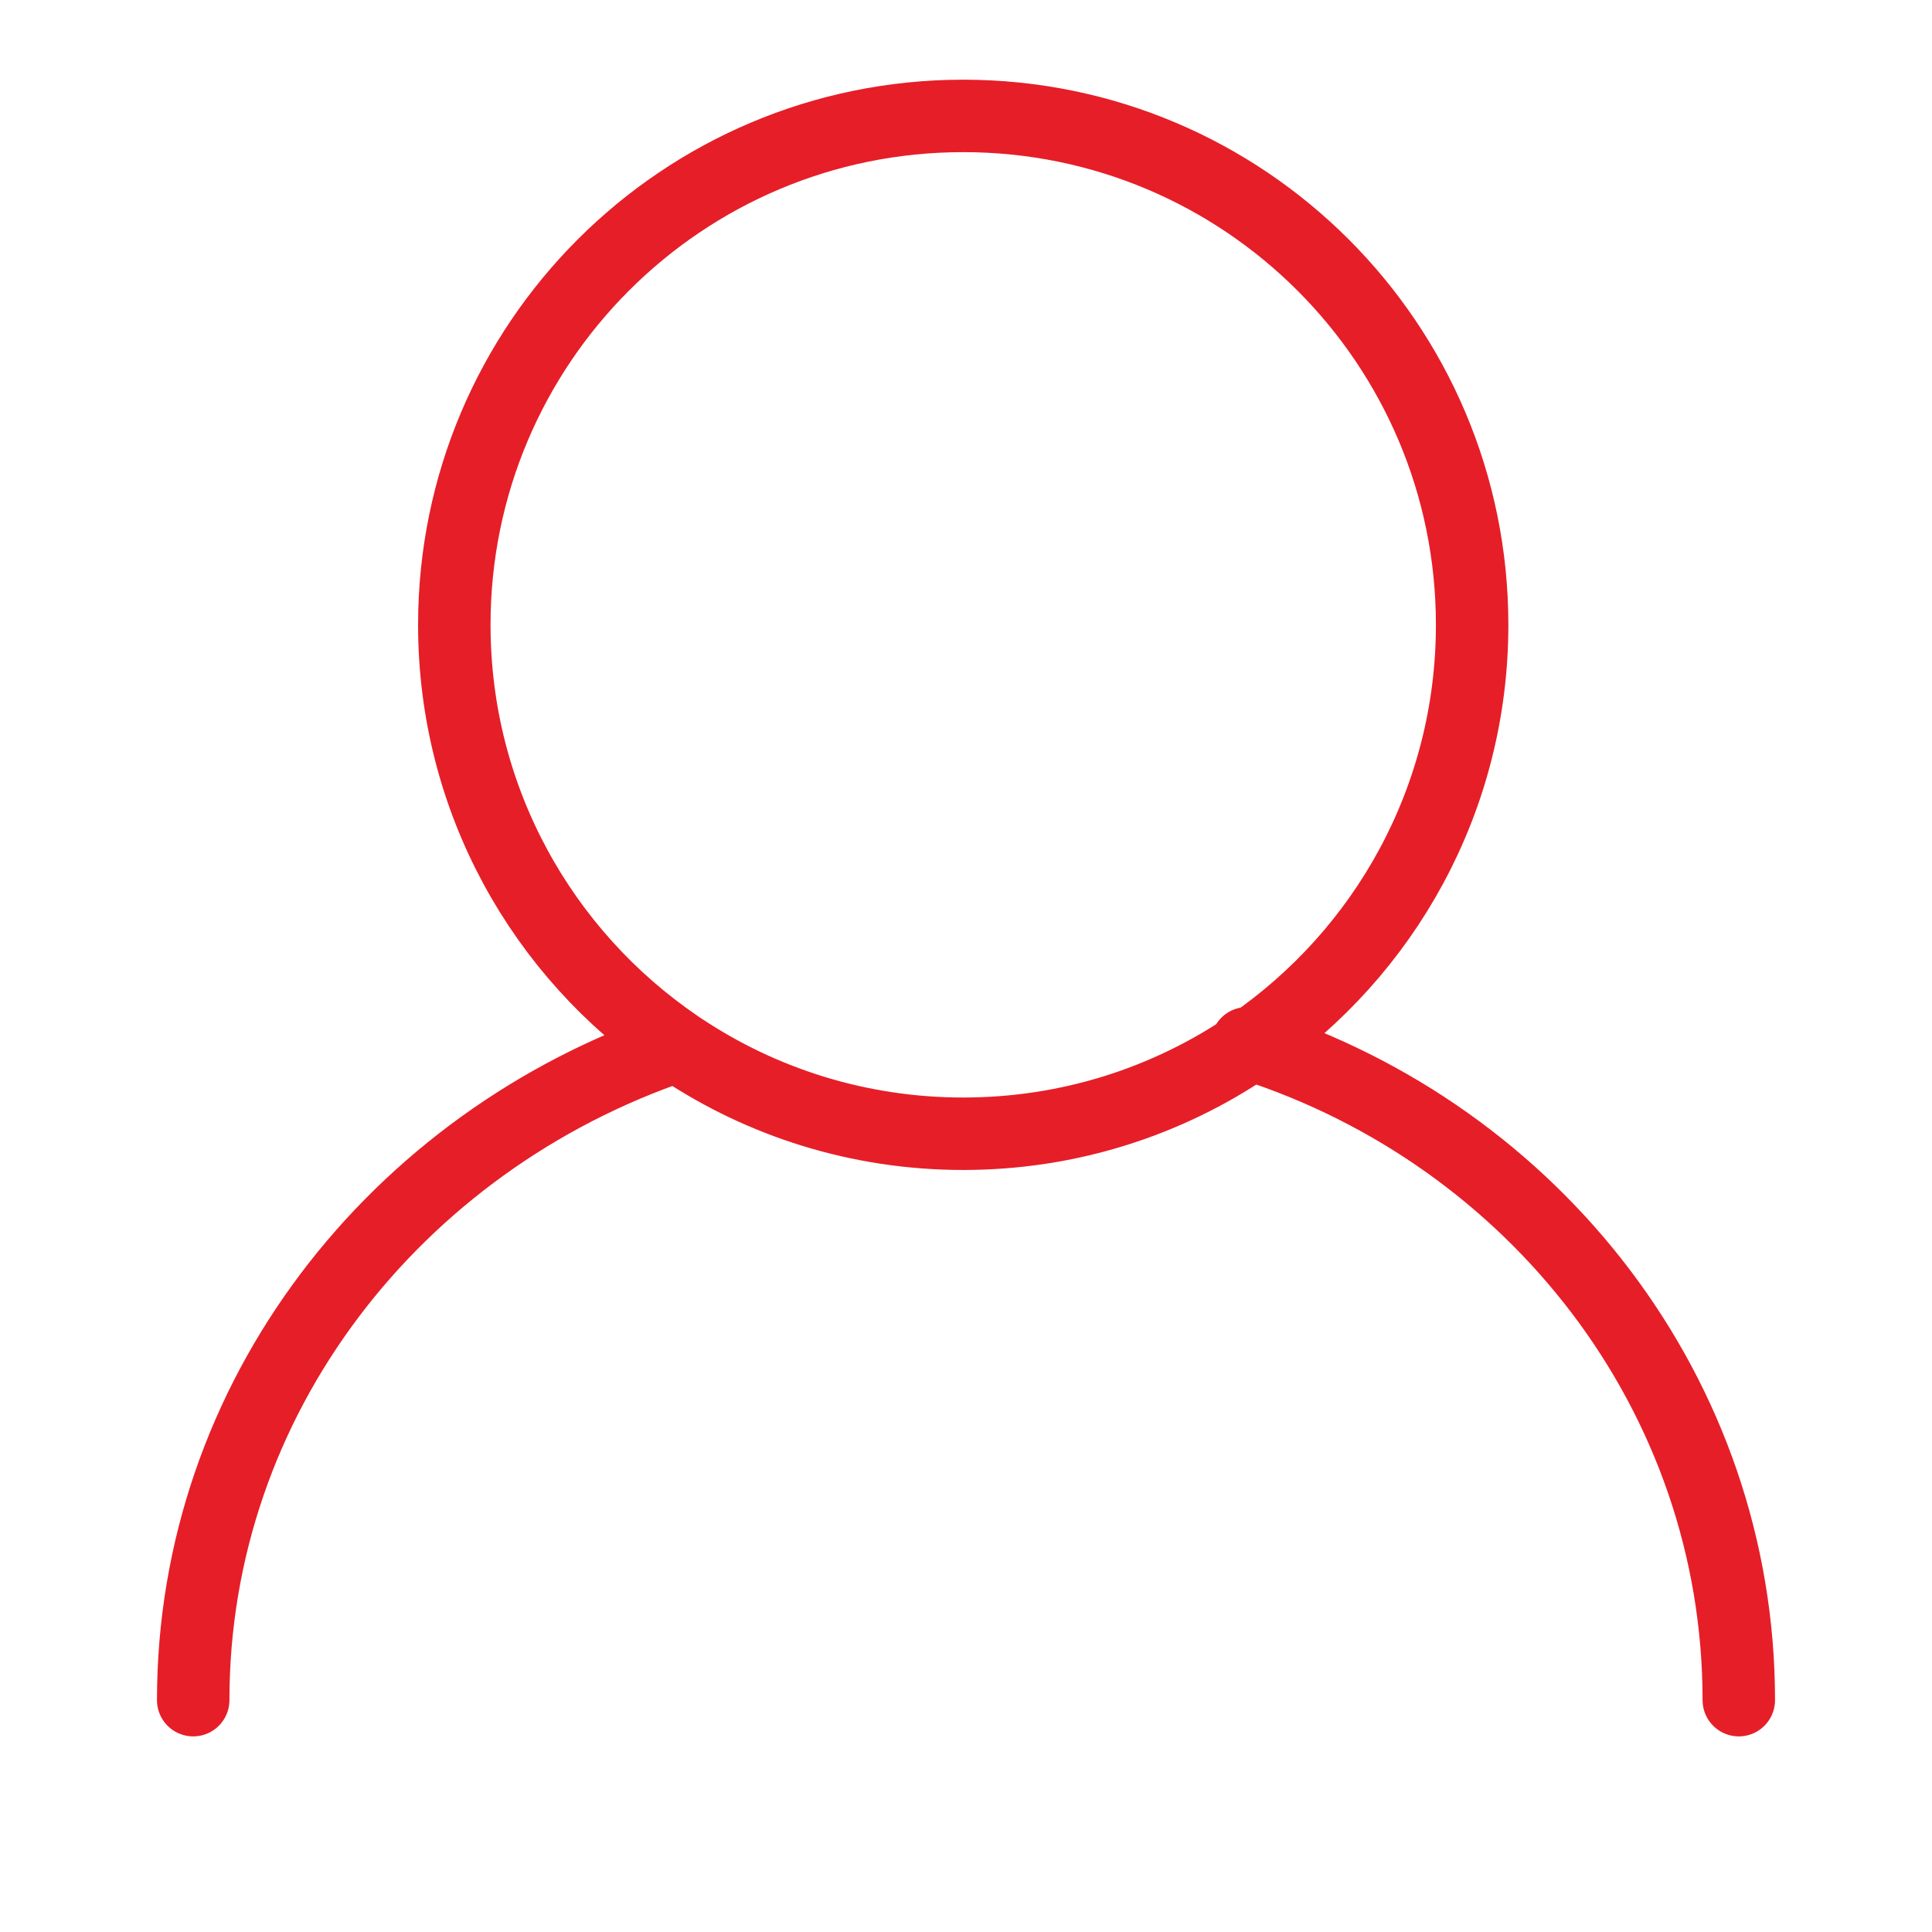
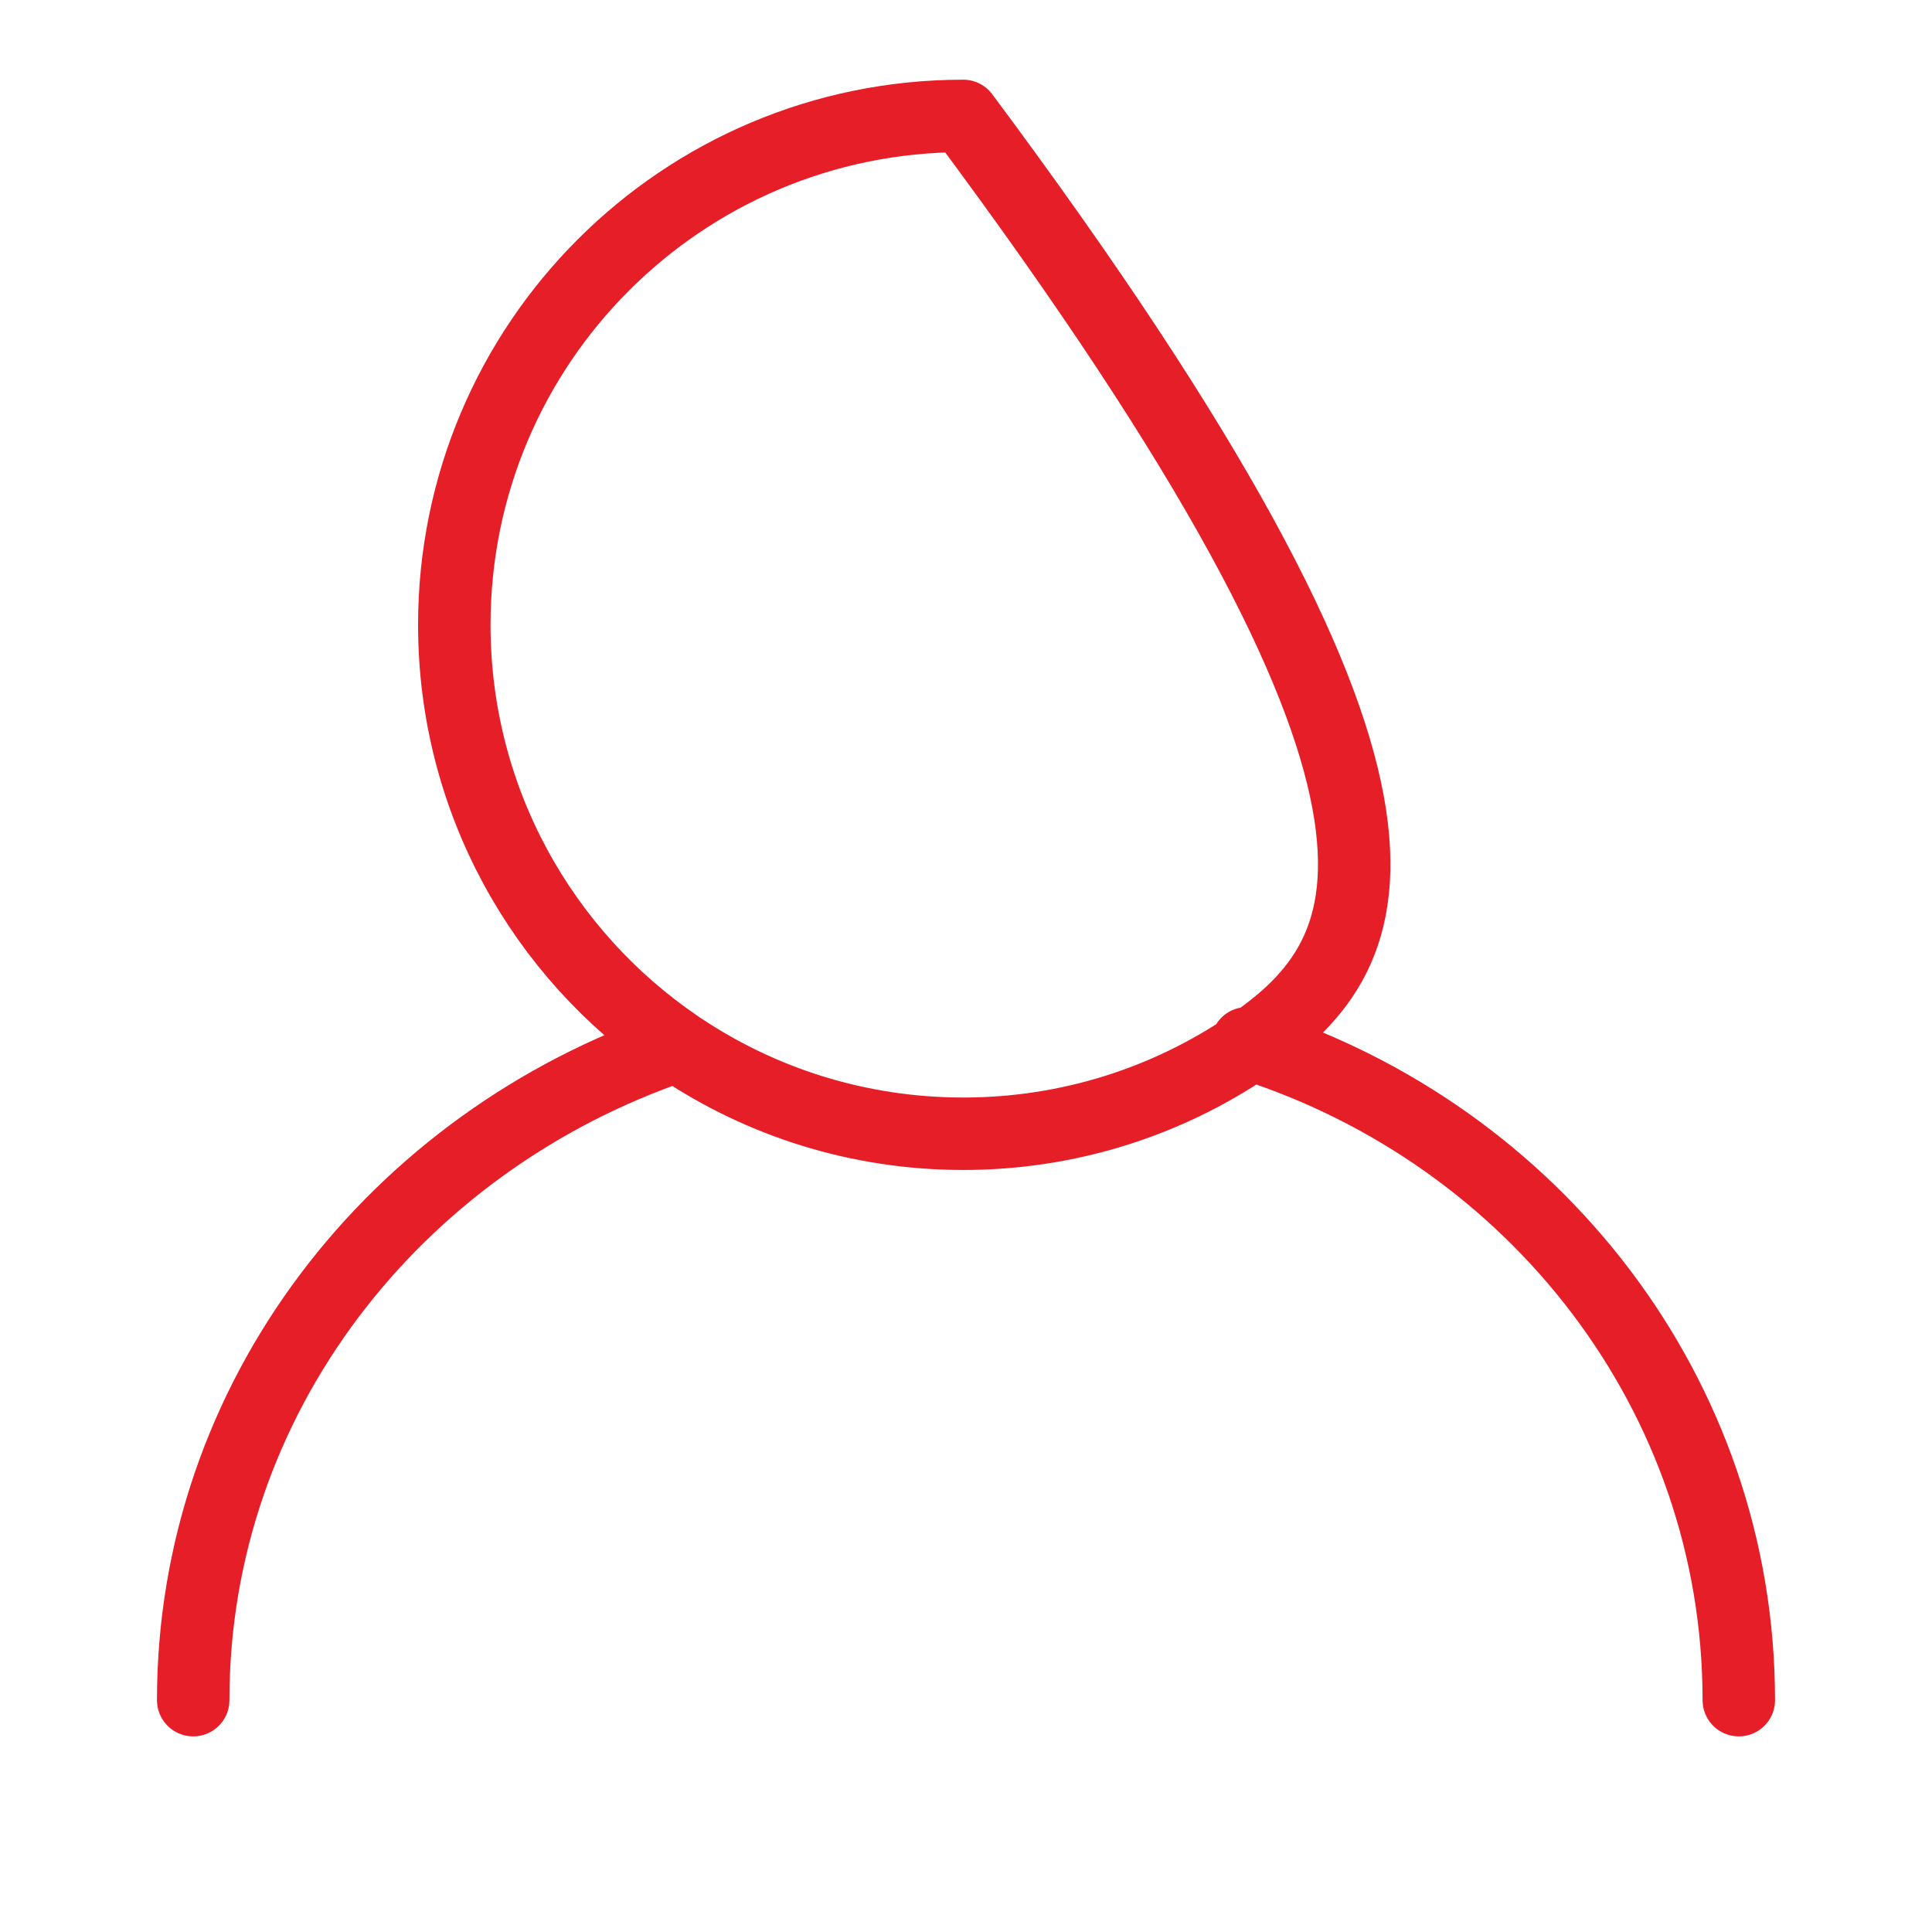
<svg xmlns="http://www.w3.org/2000/svg" width="80px" height="80px" viewBox="0 0 80 80" version="1.1">
  <title>icons/50px/login/one copy</title>
  <desc>Created with Sketch.</desc>
  <g id="icons/50px/login/one-copy" stroke="none" stroke-width="1" fill="none" fill-rule="evenodd" stroke-linecap="round" stroke-linejoin="round">
-     <path d="M51.805,43.254 C63.536,47.022 72,57.752 72,70.4 M51.72,43.312 C48.346,45.606 44.272,46.946 39.885,46.946 C35.564,46.946 31.546,45.646 28.203,43.415 M8,70.4 C8,57.9 16.364,47.263 28.043,43.307 C22.471,39.515 18.812,33.121 18.812,25.873 C18.812,14.235 28.247,4.8 39.885,4.8 C51.523,4.8 60.958,14.235 60.958,25.873 C60.958,33.087 57.333,39.455 51.805,43.254 L51.805,43.254 M51.805,43.254 C51.749,43.236 51.693,43.218 51.636,43.2 L51.72,43.312 C51.748,43.292 51.777,43.273 51.805,43.254 L51.805,43.254 Z" id="Shape" stroke="#E61E28" stroke-width="3" />
+     <path d="M51.805,43.254 C63.536,47.022 72,57.752 72,70.4 M51.72,43.312 C48.346,45.606 44.272,46.946 39.885,46.946 C35.564,46.946 31.546,45.646 28.203,43.415 M8,70.4 C8,57.9 16.364,47.263 28.043,43.307 C22.471,39.515 18.812,33.121 18.812,25.873 C18.812,14.235 28.247,4.8 39.885,4.8 C60.958,33.087 57.333,39.455 51.805,43.254 L51.805,43.254 M51.805,43.254 C51.749,43.236 51.693,43.218 51.636,43.2 L51.72,43.312 C51.748,43.292 51.777,43.273 51.805,43.254 L51.805,43.254 Z" id="Shape" stroke="#E61E28" stroke-width="3" />
  </g>
</svg>